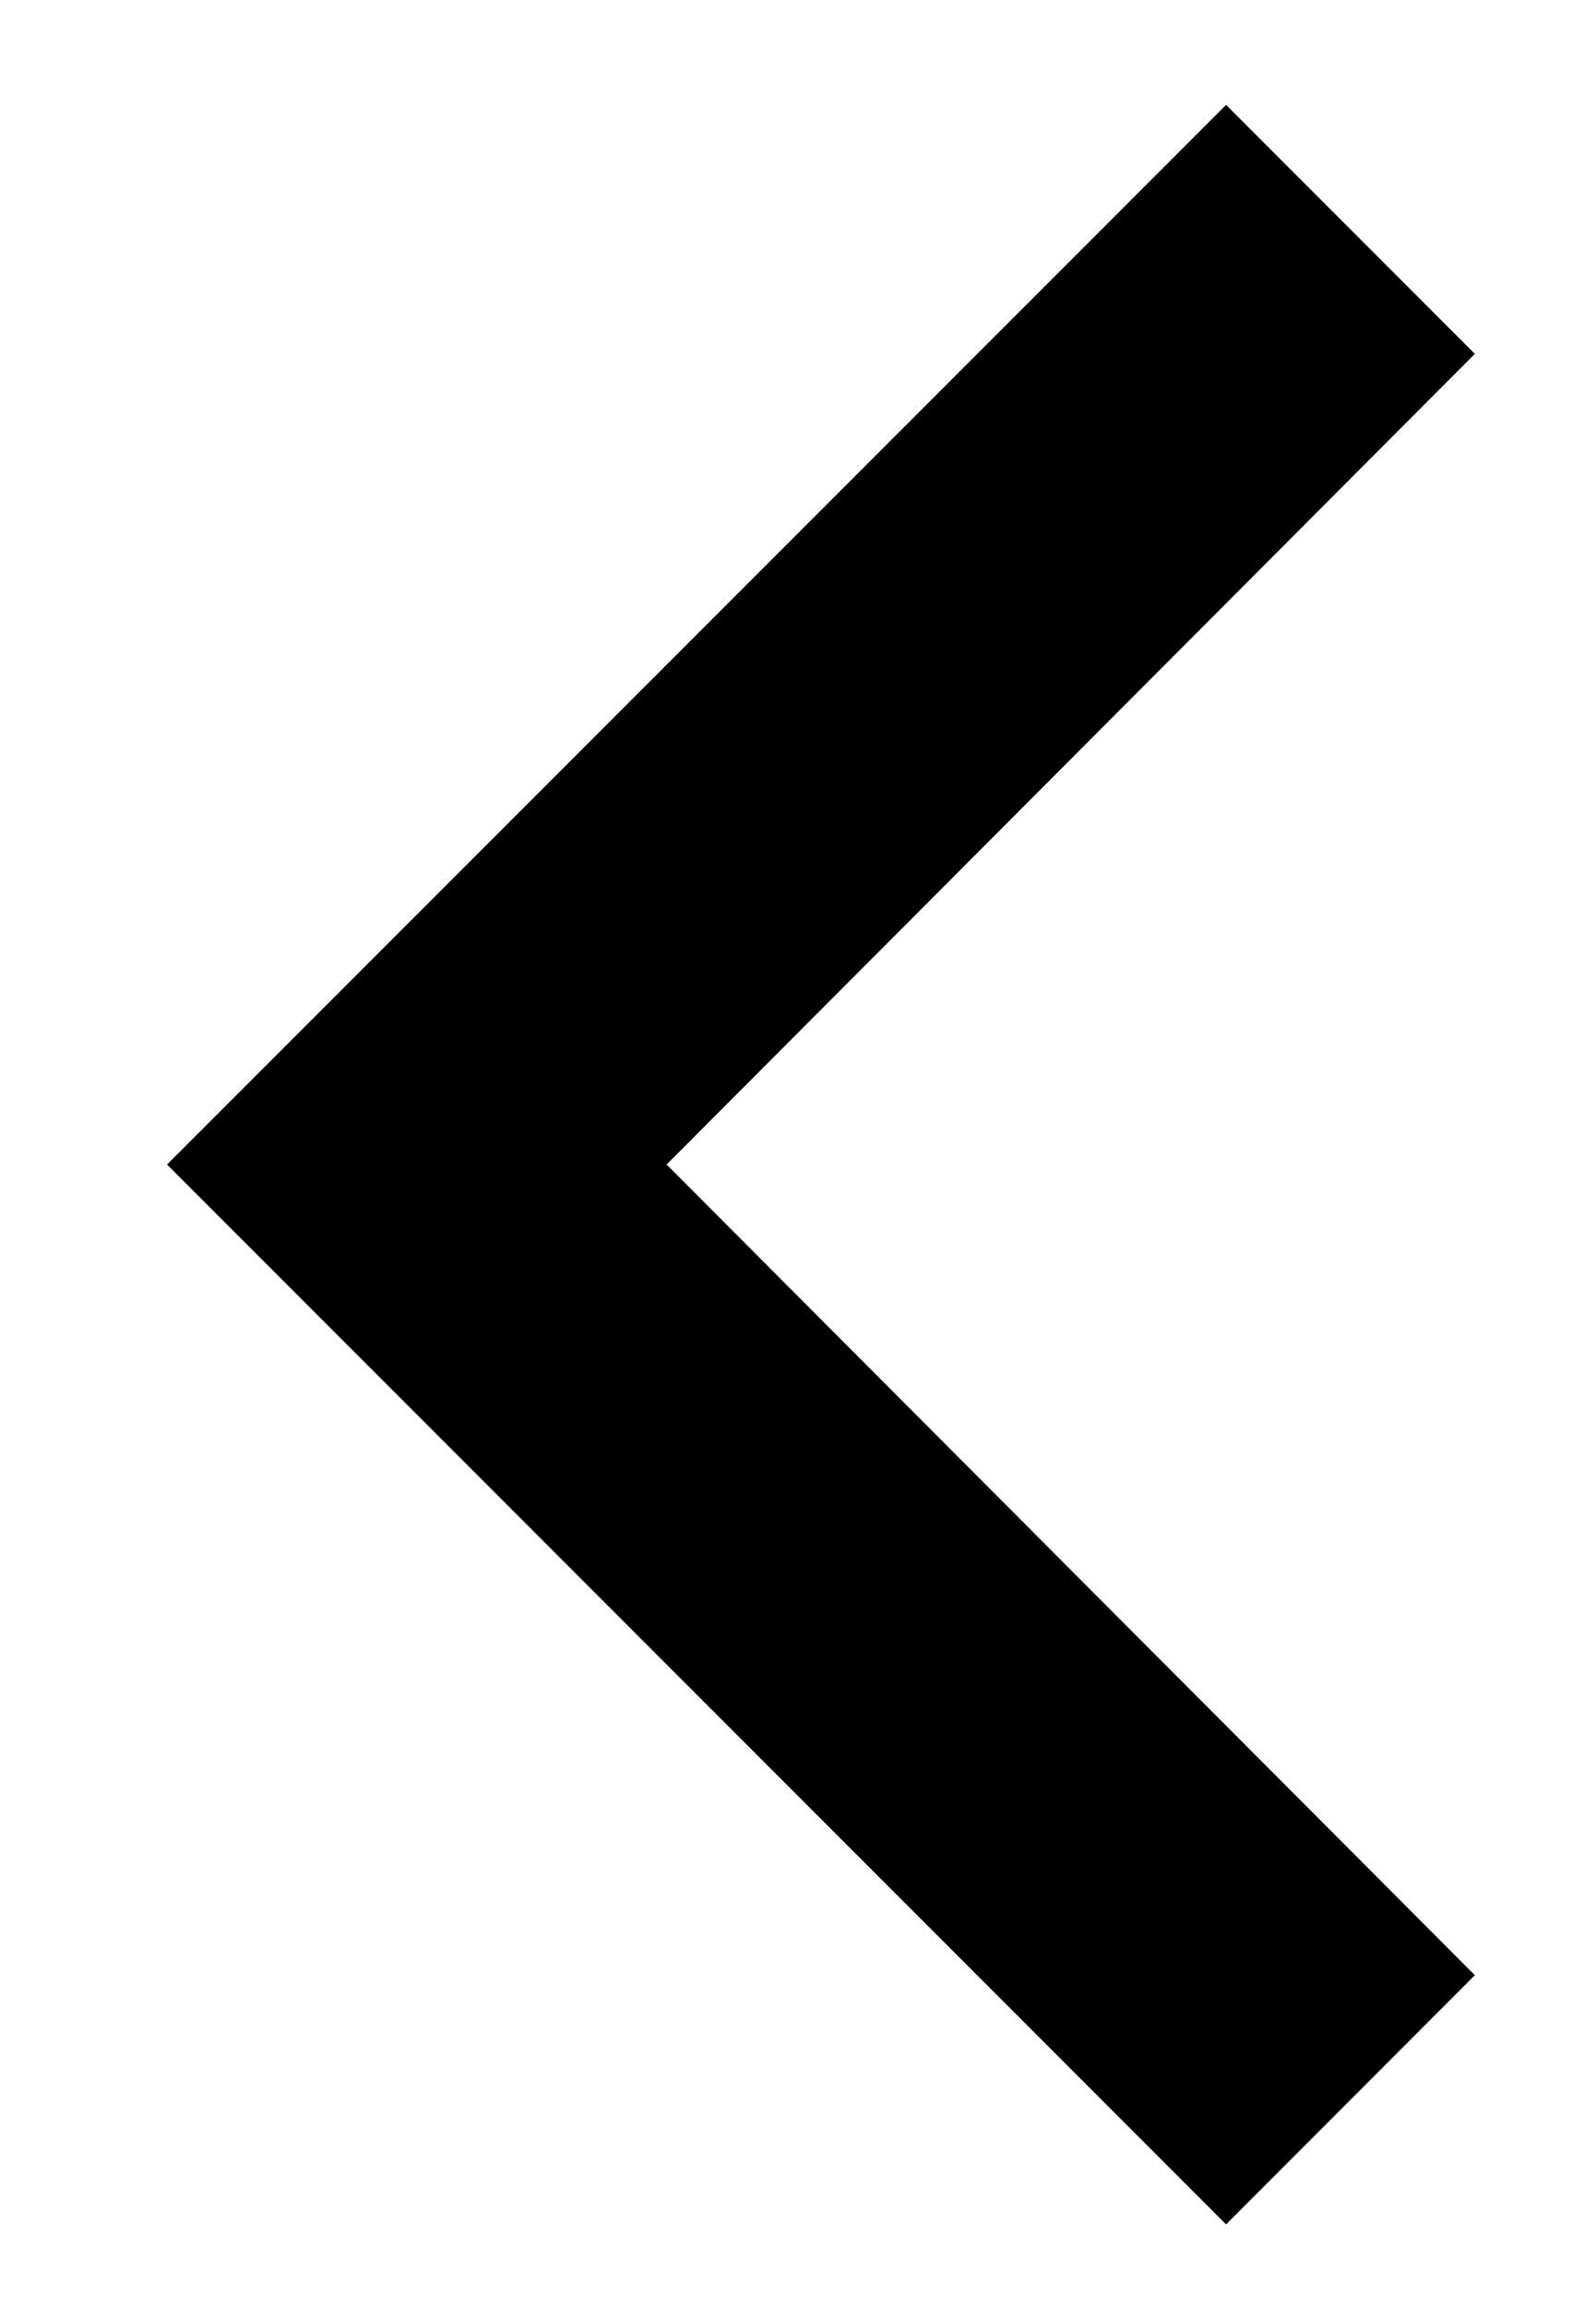
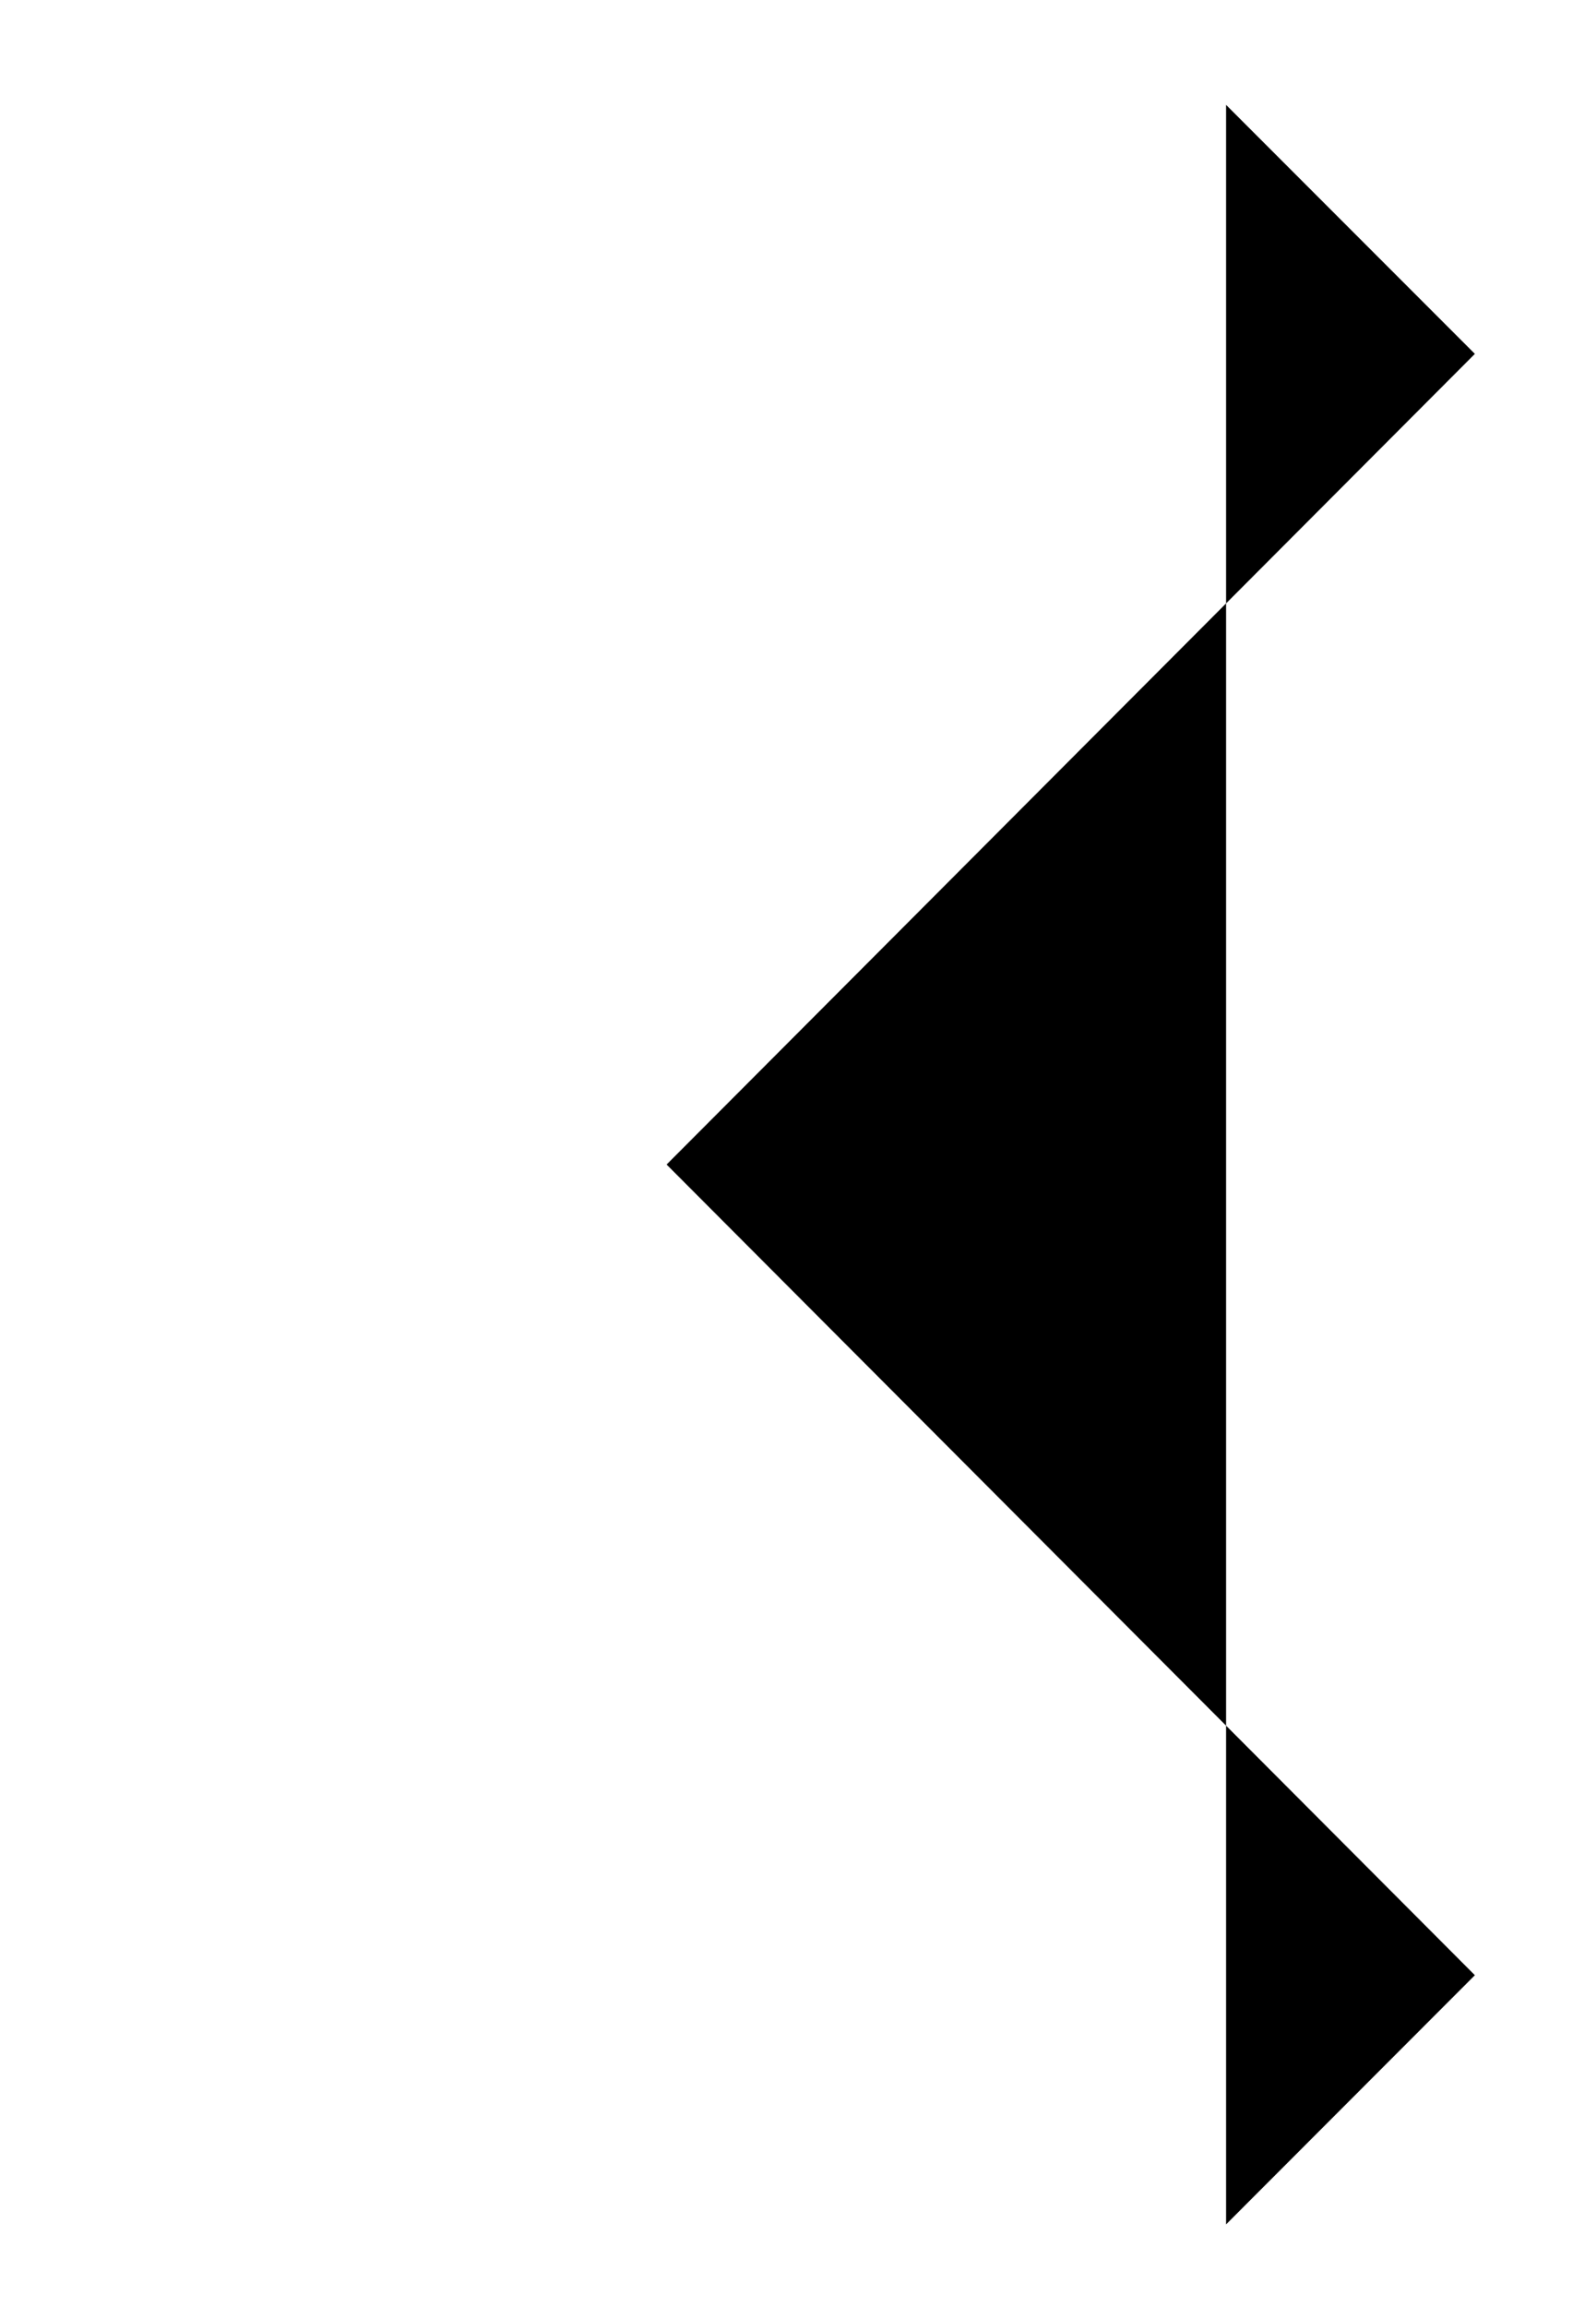
<svg xmlns="http://www.w3.org/2000/svg" width="9" height="13" viewBox="0 0 9 13" fill="none">
-   <path d="M8.317 11.13L3.759 6.562L8.317 1.994L6.914 0.591L0.942 6.562L6.914 12.534L8.317 11.13Z" fill="black" />
+   <path d="M8.317 11.13L3.759 6.562L8.317 1.994L6.914 0.591L6.914 12.534L8.317 11.13Z" fill="black" />
</svg>